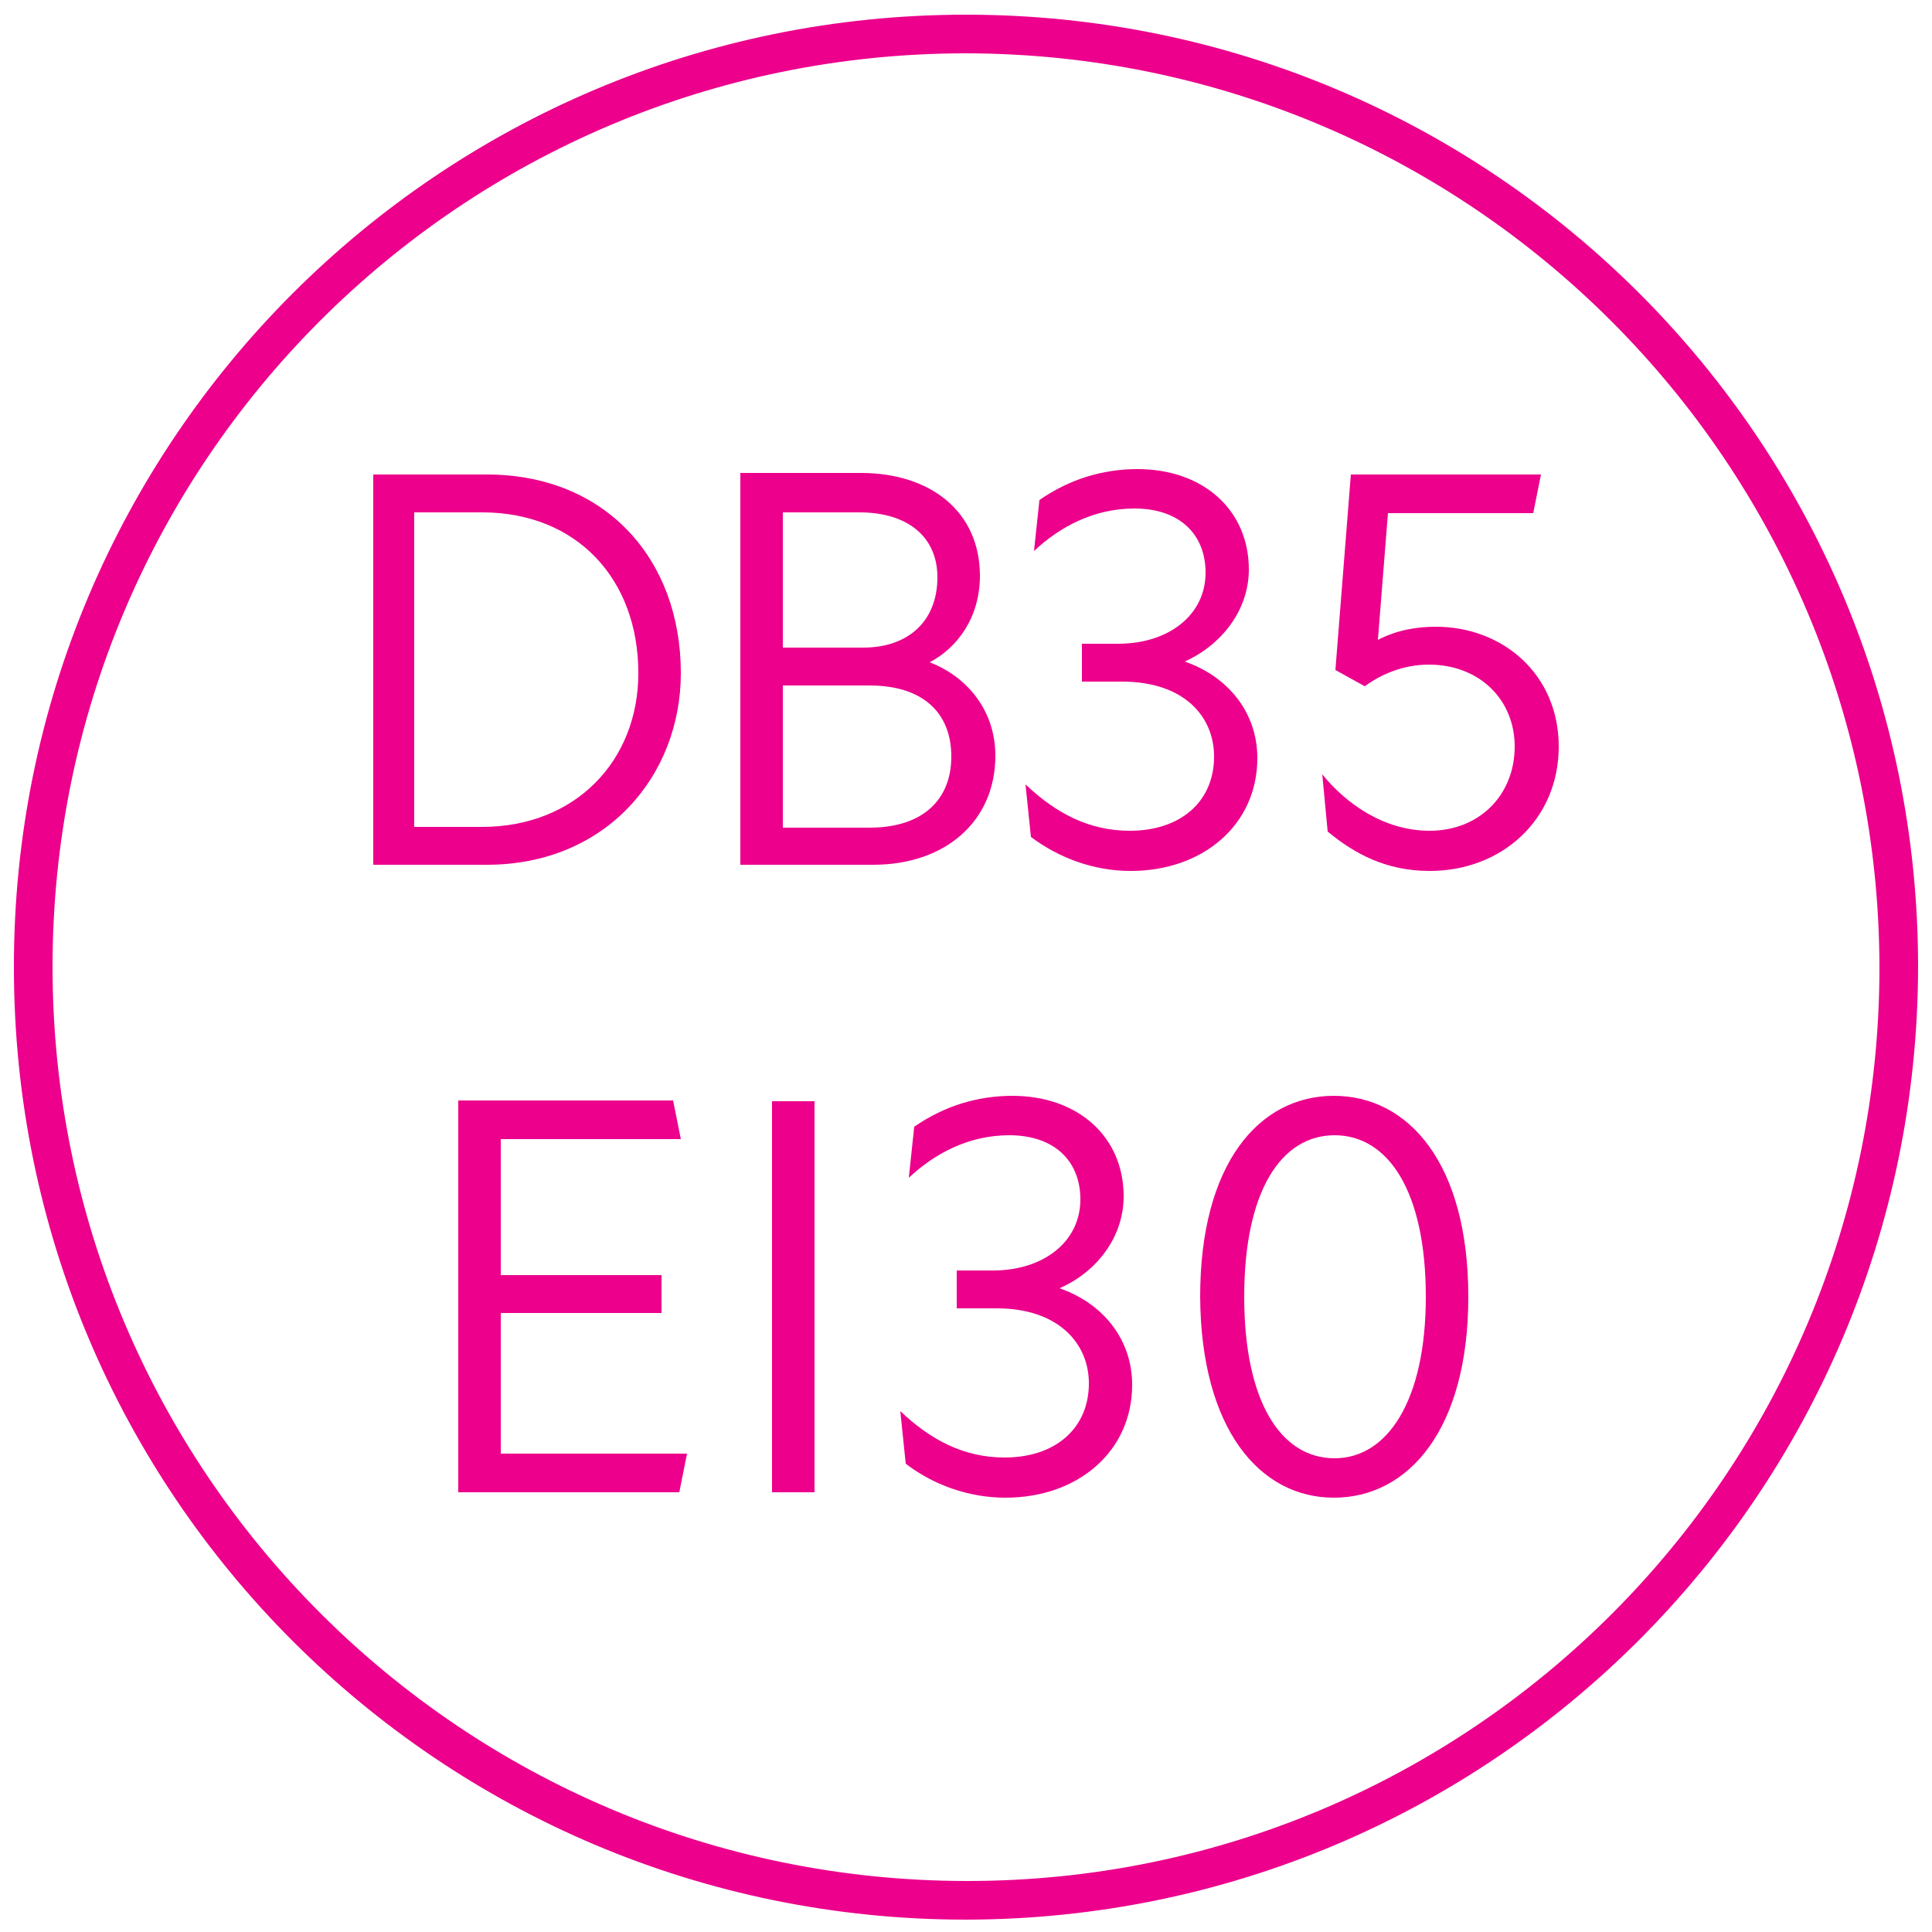
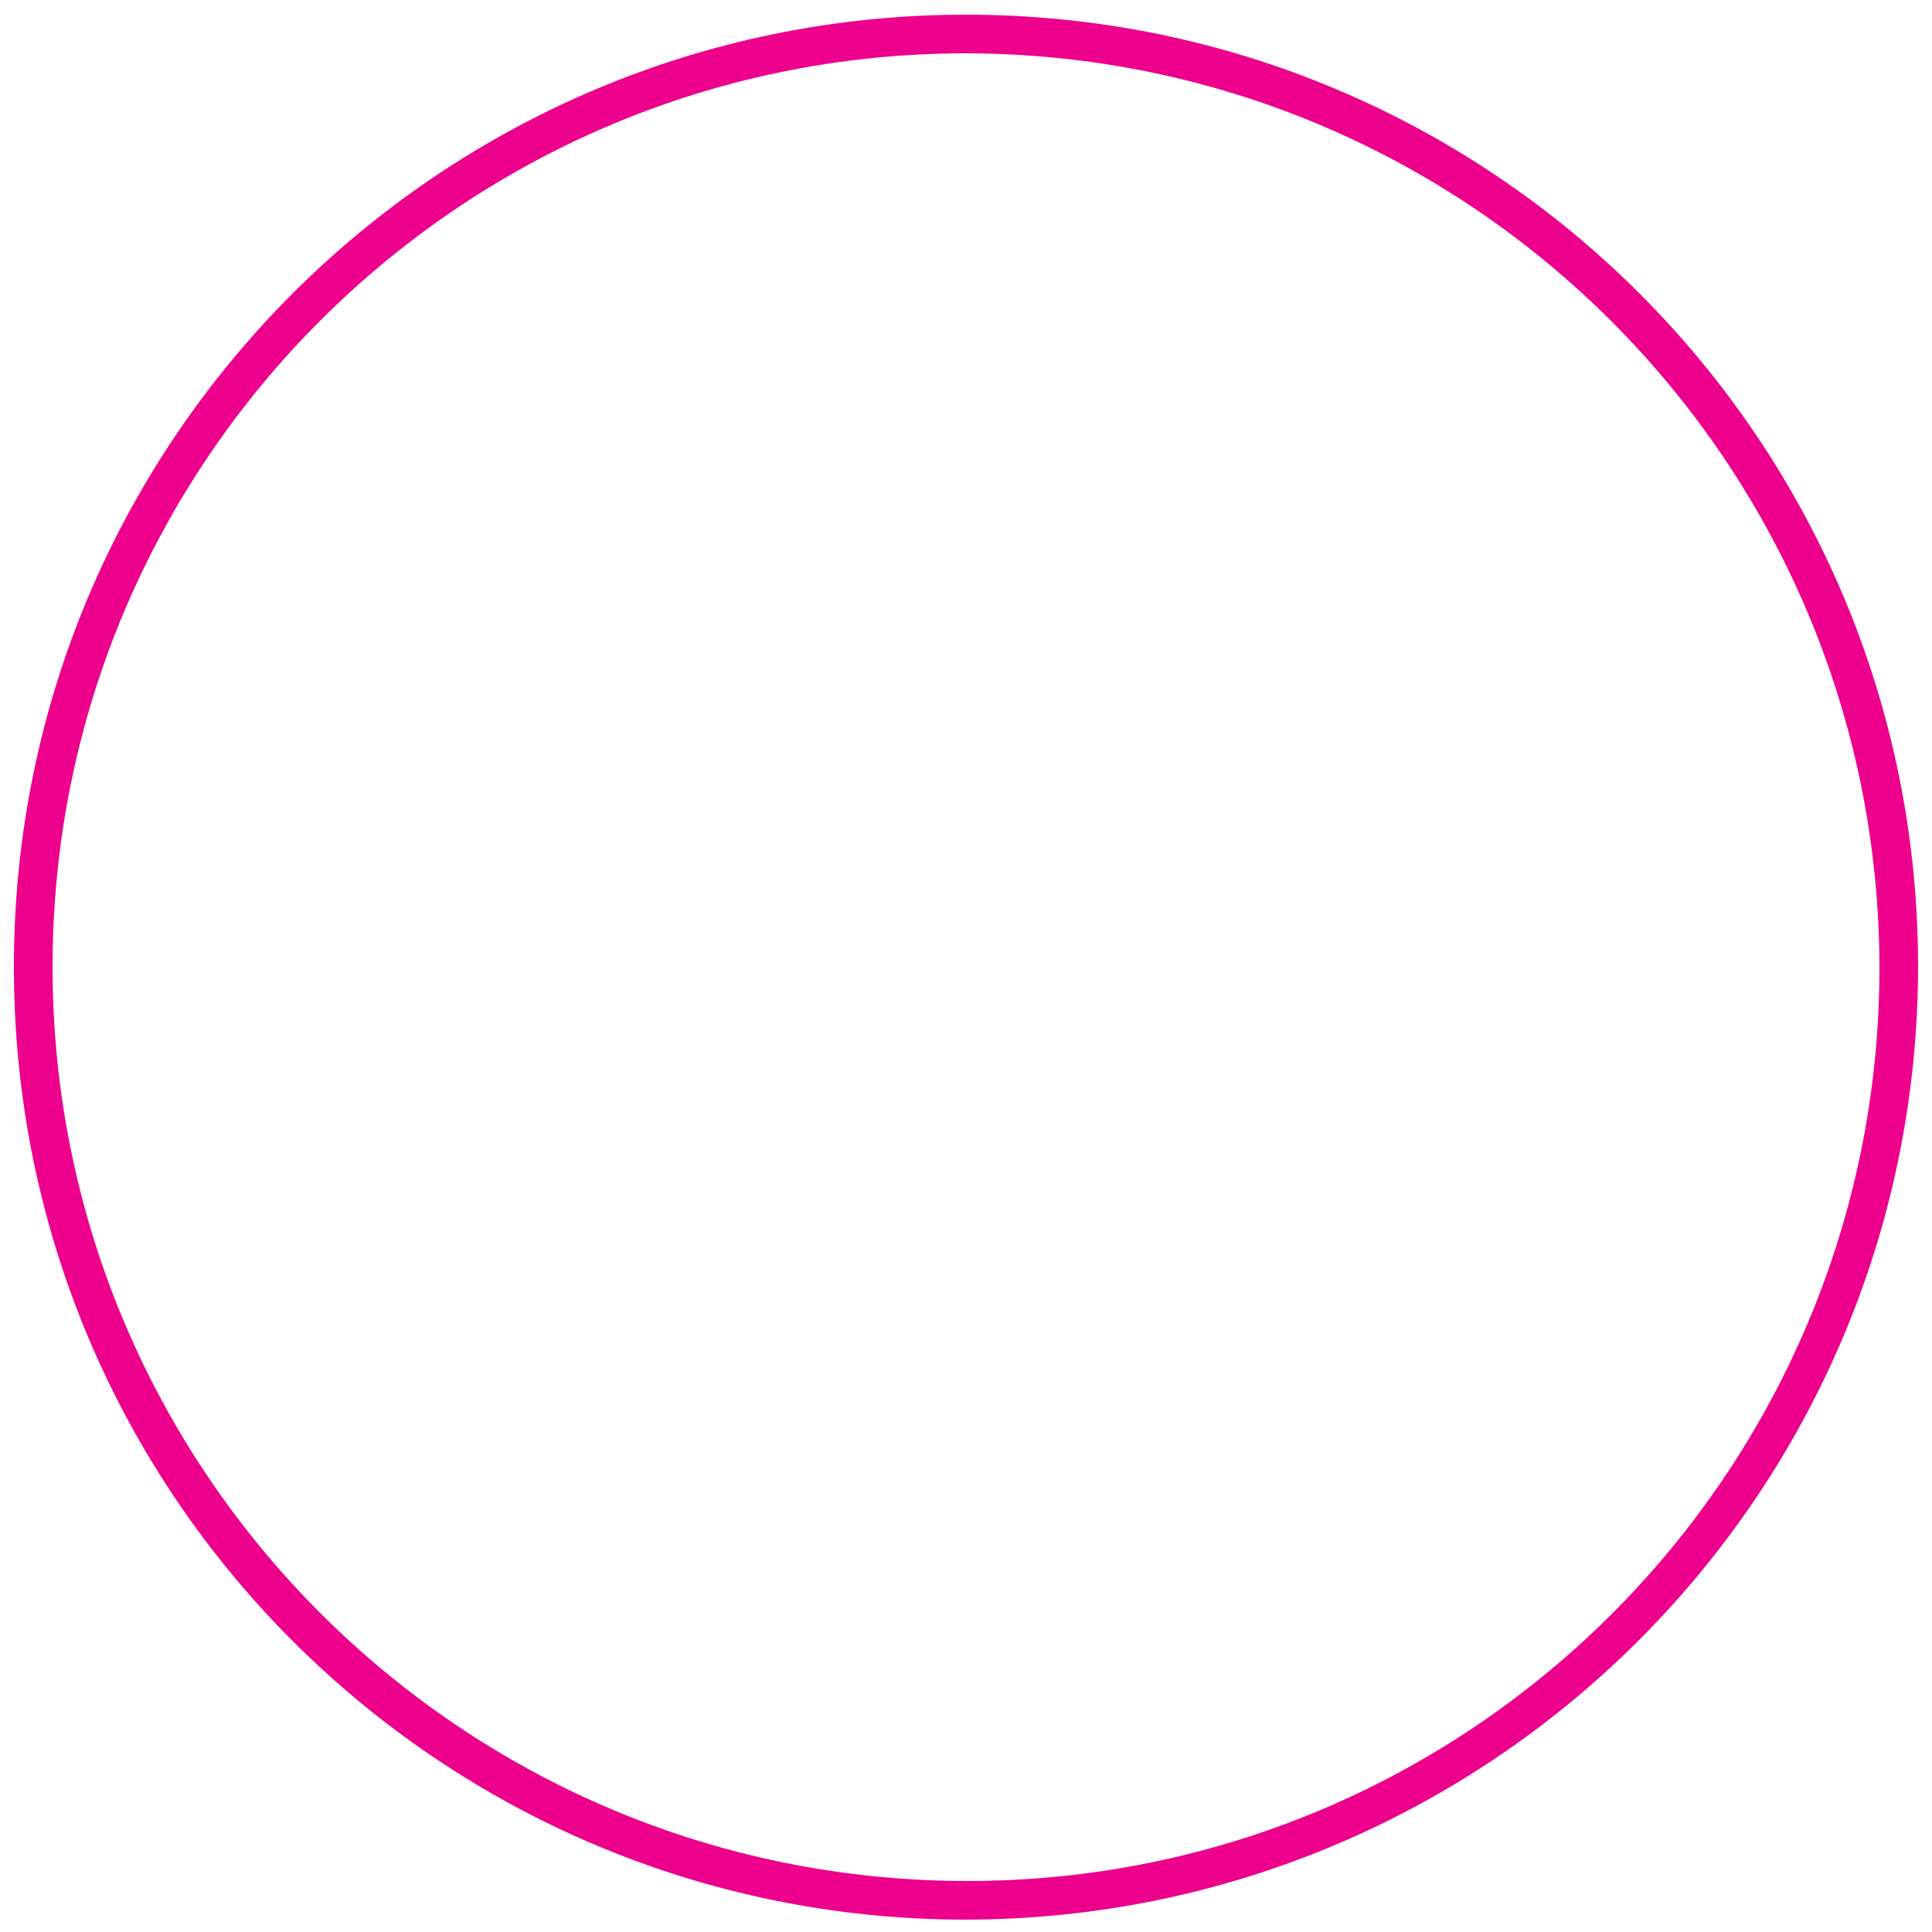
<svg xmlns="http://www.w3.org/2000/svg" xmlns:xlink="http://www.w3.org/1999/xlink" version="1.1" id="Layer_1" x="0px" y="0px" viewBox="0 0 250 250" style="enable-background:new 0 0 250 250;" xml:space="preserve">
  <style type="text/css"> .st0{fill:#EC008C;} .st1{clip-path:url(#SVGID_00000124872618567083204040000009619950819919211709_);} </style>
  <g id="Elements">
    <g id="New_Symbol_3-6">
      <path class="st0" d="M125,248.4c-68.1,0-123.2-55.1-123.2-123.2C1.7,57.1,56.9,1.9,125,1.9S248.2,57,248.2,125.1l0,0 C248.1,193.2,193,248.3,125,248.4z M125,6.9C59.7,6.9,6.8,59.8,6.8,125.1S59.7,243.3,125,243.4s118.2-52.9,118.2-118.2l0,0 C243.1,59.9,190.3,7,125,6.9z" />
    </g>
  </g>
  <g>
    <defs>
      <rect id="SVGID_1_" x="1.8" y="1.9" width="246.5" height="246.5" />
    </defs>
    <clipPath id="SVGID_00000182490275285054195350000000778740936089629343_">
      <use xlink:href="#SVGID_1_" style="overflow:visible;" />
    </clipPath>
    <g style="clip-path:url(#SVGID_00000182490275285054195350000000778740936089629343_);">
-       <path class="st0" d="M161,167.8c0-13.7,4.8-20.9,11.7-20.9c6.9,0,11.8,7.2,11.8,20.9c0,13.5-5,20.9-11.8,20.9 C165.7,188.7,161,181.3,161,167.8 M172.6,193.8c9.7,0,17.4-8.9,17.4-26c0-17.2-7.7-26-17.4-26s-17.3,8.8-17.3,26 C155.4,184.9,163,193.8,172.6,193.8 M130.1,193.8c9.4,0,16.4-6,16.4-14.6c0-6-3.9-10.6-9.4-12.5c4.8-2.1,8.3-6.6,8.3-11.9 c0-7.7-5.9-13-14.4-13c-4.5,0-8.8,1.3-12.7,4l-0.7,6.6c3.3-3.1,7.7-5.5,13-5.5c5.9,0,9.2,3.4,9.2,8.3c0,5.5-4.8,9.2-11.3,9.2h-4.7 v4.9h5.2c7.9,0,11.9,4.5,11.9,9.7c0,5.8-4.3,9.6-10.9,9.6c-5.2,0-9.5-2.2-13.5-6l0.7,6.8C120.7,192.1,125.3,193.8,130.1,193.8 M99.9,193.1h5.5v-50.6h-5.5V193.1z M59.3,193.1h28.6l1-5H64.8v-18.2h20.8V165H64.8v-17.6h23.3l-1-5H59.3V193.1z" />
-     </g>
+       </g>
    <g style="clip-path:url(#SVGID_00000182490275285054195350000000778740936089629343_);">
-       <path class="st0" d="M185,112.7c9.4,0,16.7-6.7,16.7-16.1c0-9.3-7.2-15.5-15.9-15.5c-2.4,0-5,0.4-7.5,1.7l1.3-16.4h18.8l1-5h-24.6 l-2,25.3l3.8,2.1c1.9-1.4,4.8-2.8,8.3-2.8c6.5,0,11.1,4.5,11.1,10.6c0,6.3-4.6,10.9-11,10.9c-6,0-10.9-3.6-13.9-7.3l0.7,7.4 C175.3,110.5,179.4,112.7,185,112.7 M146.3,112.7c9.4,0,16.4-6,16.4-14.6c0-6-3.9-10.6-9.4-12.5c4.7-2.1,8.3-6.6,8.3-11.9 c0-7.7-5.9-13-14.4-13c-4.5,0-8.8,1.3-12.7,4l-0.7,6.6c3.3-3.1,7.7-5.5,13-5.5c5.9,0,9.2,3.4,9.2,8.3c0,5.5-4.8,9.2-11.3,9.2H140 v4.9h5.2c8,0,11.9,4.5,11.9,9.7c0,5.8-4.3,9.6-10.9,9.6c-5.2,0-9.5-2.2-13.5-6l0.7,6.8C137,111,141.5,112.7,146.3,112.7 M101.3,83.8V66.3h9.9c6.3,0,10.1,3.2,10.1,8.4c0,5.7-3.8,9.1-9.6,9.1H101.3z M101.3,107V88.7h11.2c7,0,10.6,3.6,10.6,9.2 c0,5.5-3.6,9.2-10.6,9.2H101.3z M95.8,111.9H113c9.4,0,15.8-5.7,15.8-14.1c0-6-3.8-10.3-8.5-12.1c3.6-1.9,6.5-5.8,6.5-11.2 c0-8.3-6.4-13.3-15.4-13.3H95.8V111.9z M53.6,107V66.3h8.8c12.2,0,20.2,8.6,20.2,20.8c0,11.4-8.2,19.9-20.2,19.9H53.6z M48.3,111.9H63c15.4,0,25.1-11.5,25.1-24.8c0-14.8-9.8-25.7-25.1-25.7H48.3V111.9z" />
-     </g>
+       </g>
  </g>
</svg>